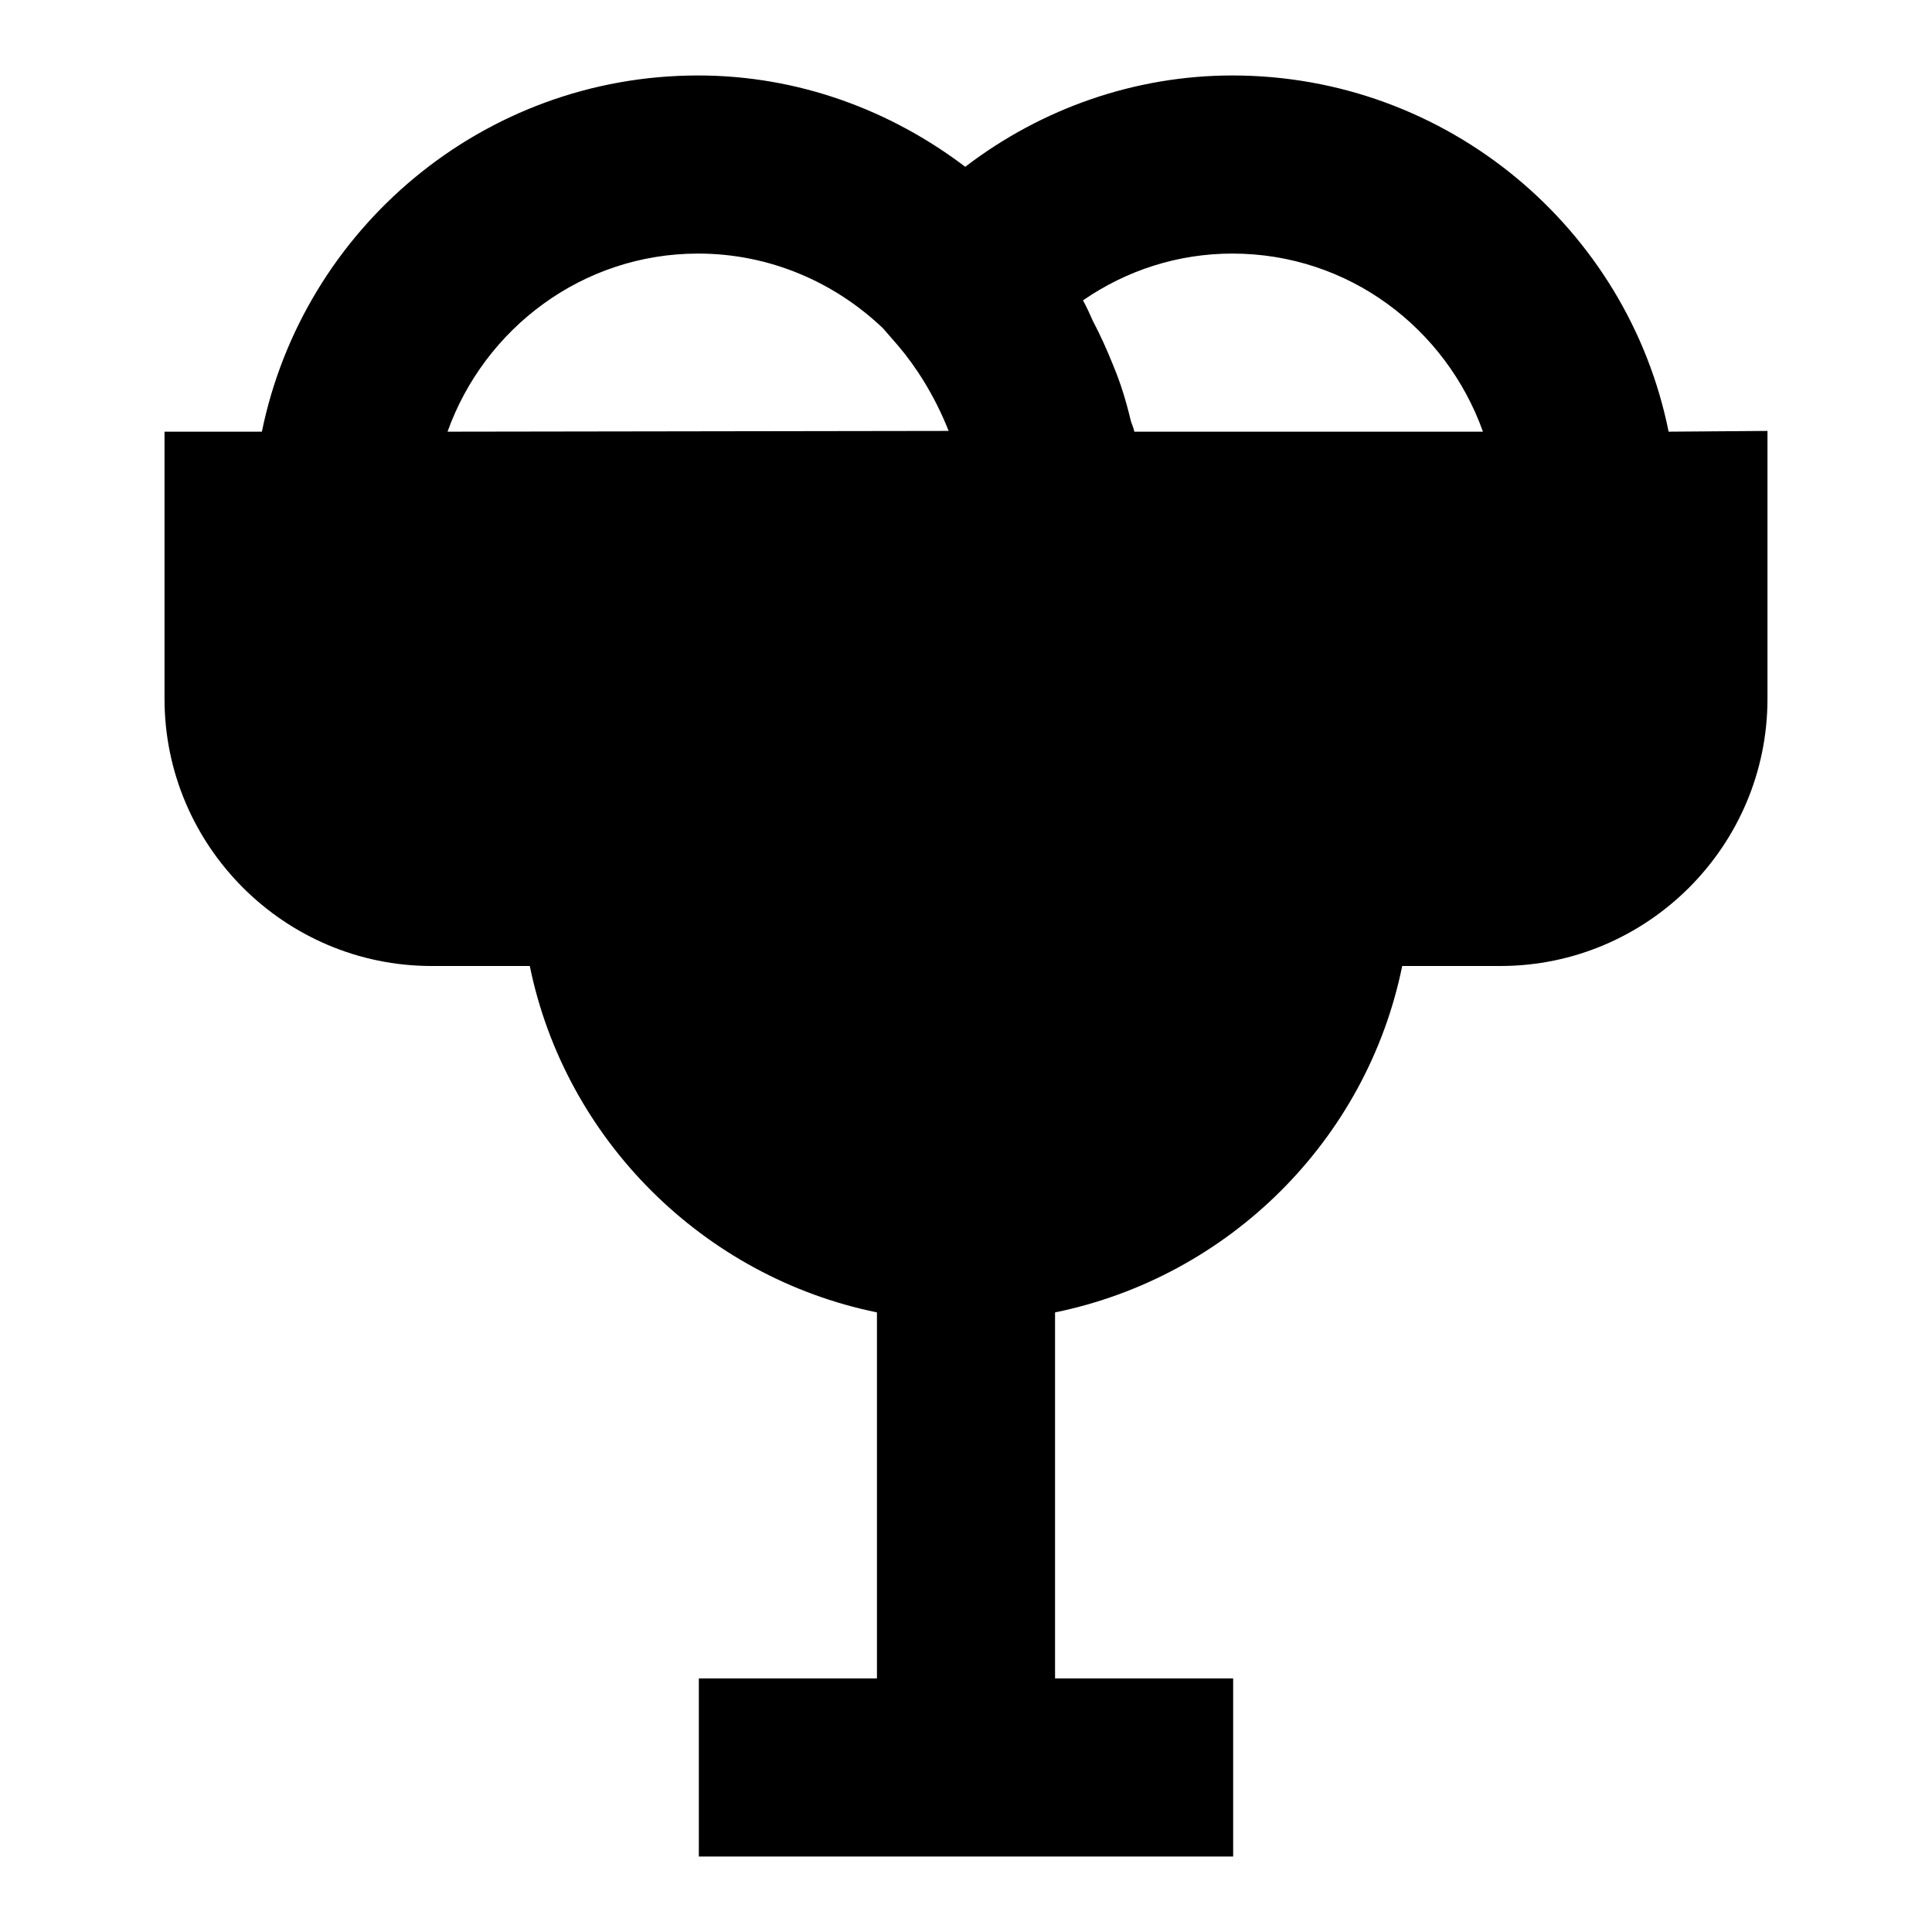
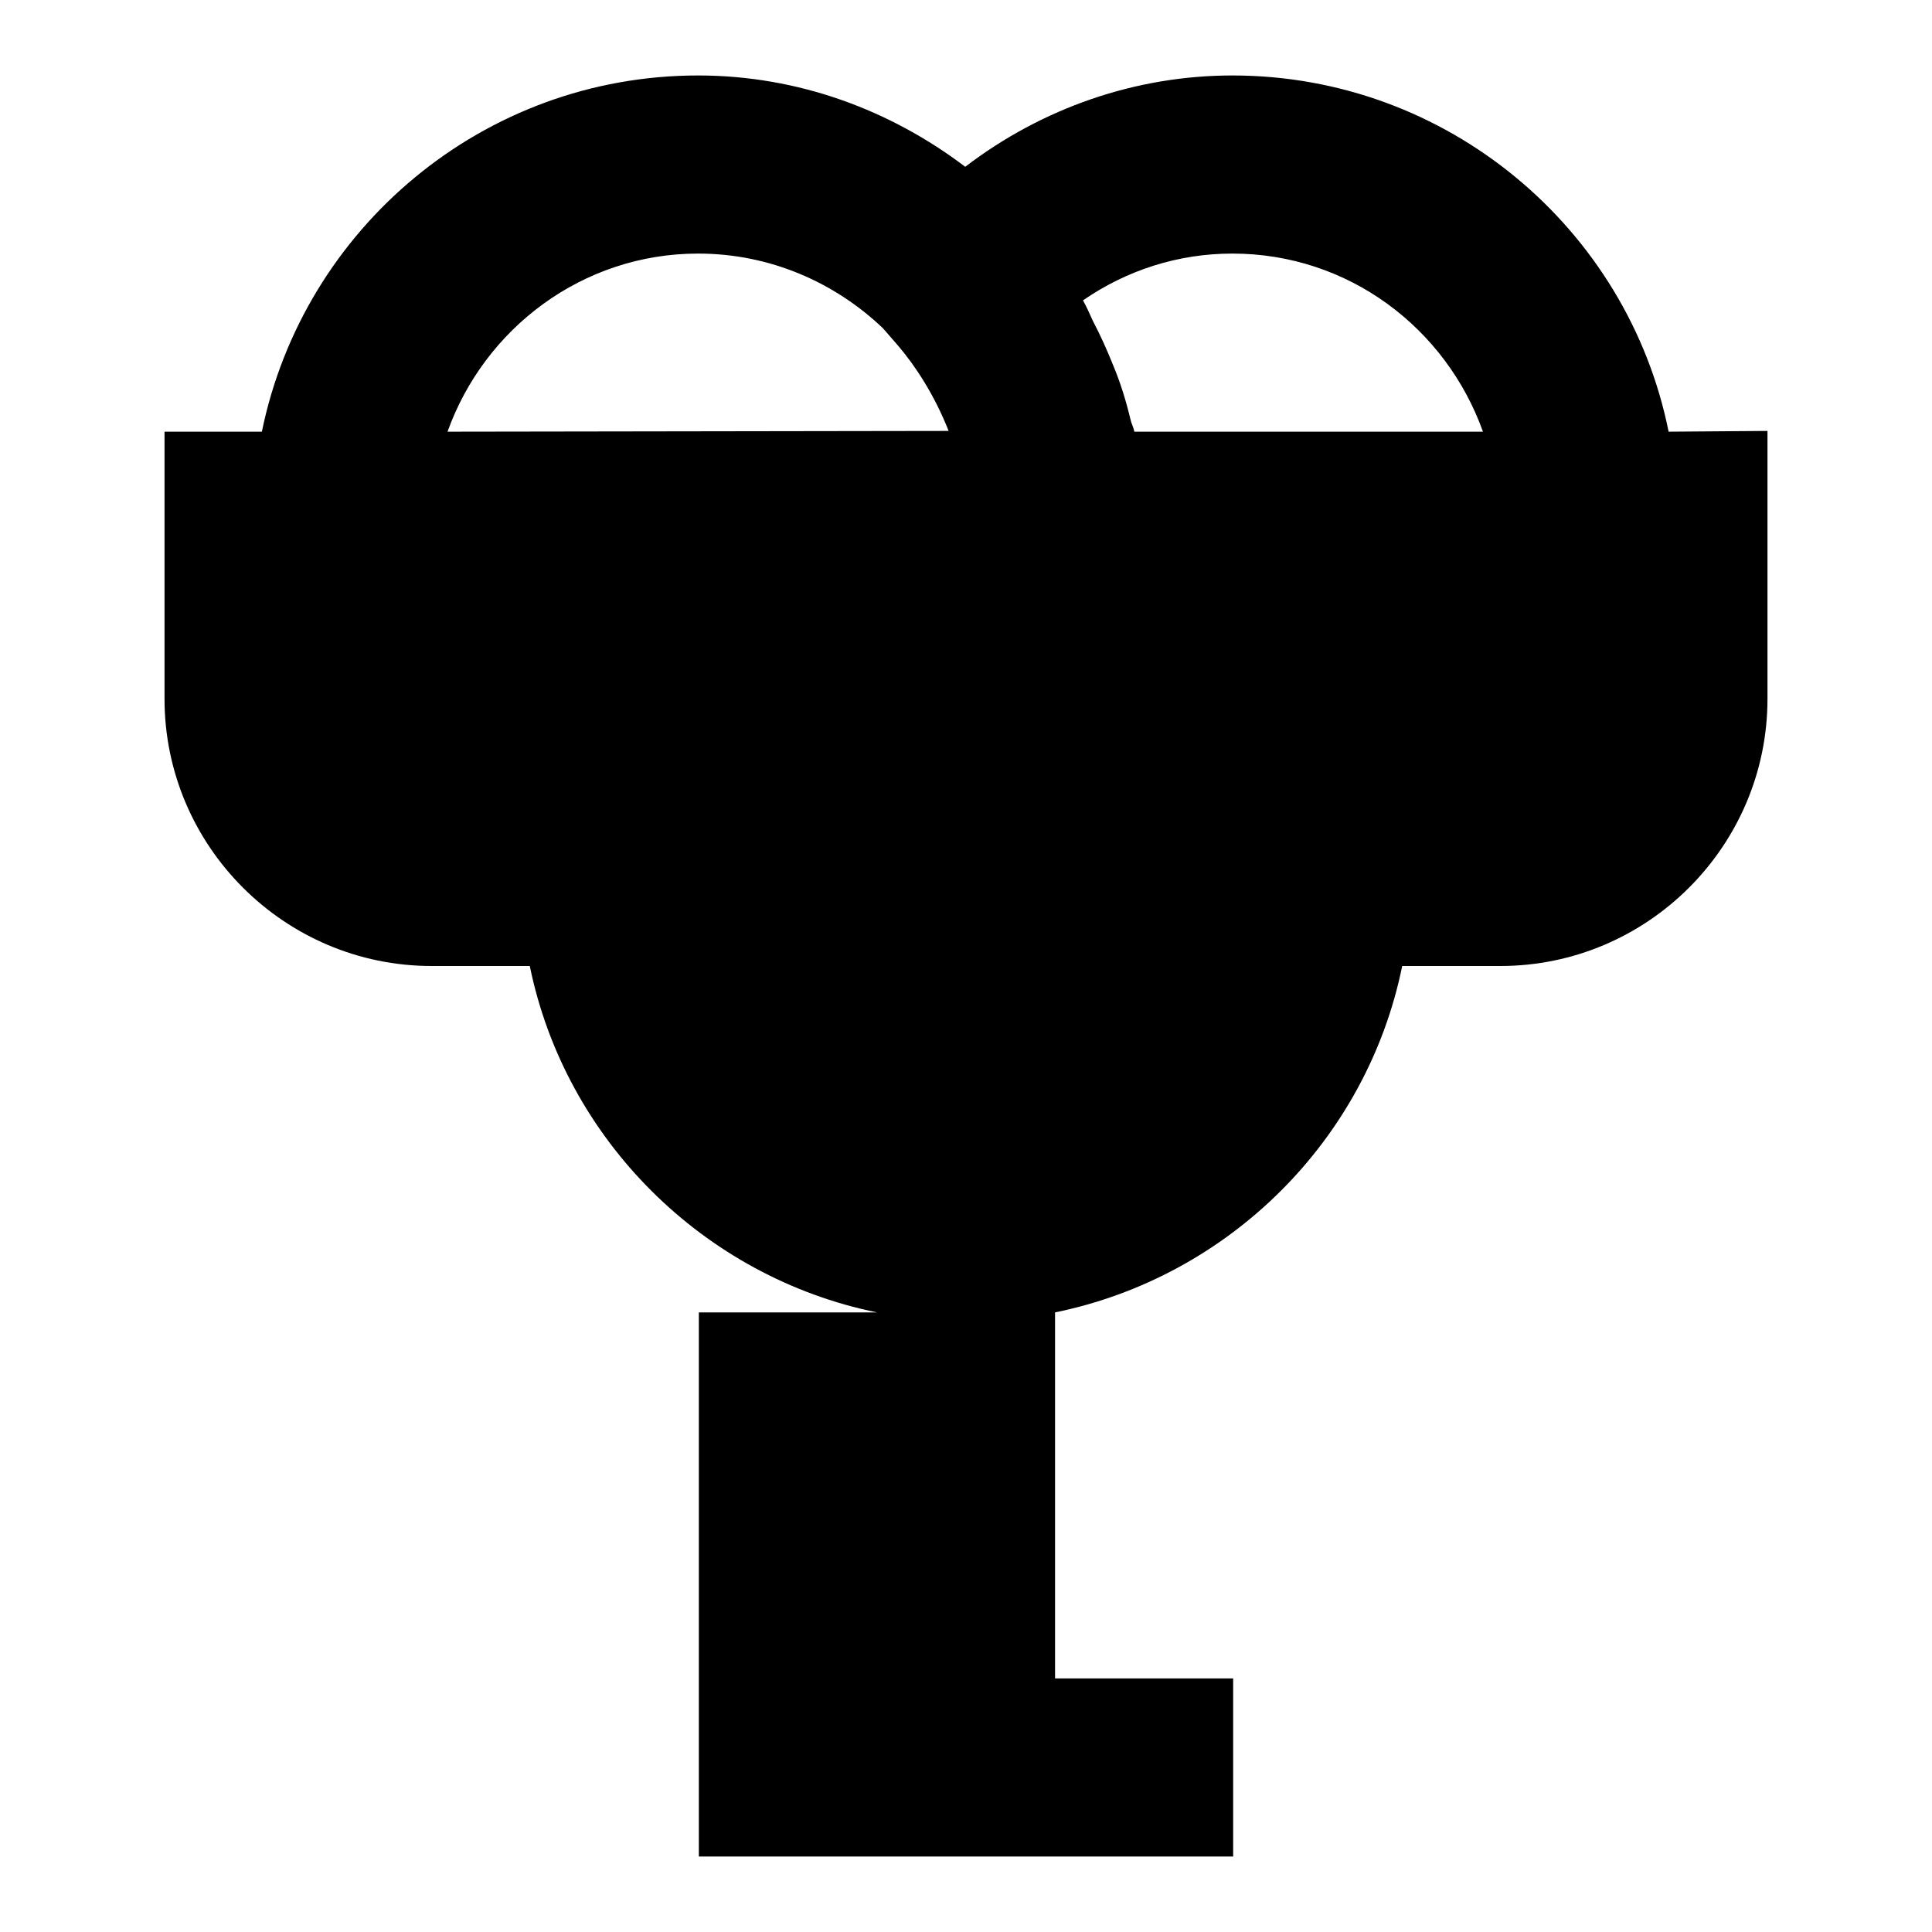
<svg xmlns="http://www.w3.org/2000/svg" version="1.1" x="0px" y="0px" viewBox="0 0 256 256" enable-background="new 0 0 256 256" xml:space="preserve">
  <g>
-     <path fill="#000000" d="M221.1,57.2C215.7,30.3,191.8,10,163.3,10c-12.8,0-25.2,4.3-35.4,12.1C118,14.6,105.8,10,92.5,10 C64,10,40.2,30.3,34.7,57.2H21.8v35.4c0,19.5,15.9,35.4,35.4,35.4h13c4.7,23,23,41.2,46,45.9v48.5H92.6V246h70.8v-23.6h-23.6v-48.5 c23-4.7,41.3-22.8,46-45.9h13c19.5,0,35.4-15.9,35.4-35.4V57.1L221.1,57.2L221.1,57.2z M59.3,57.2c4.9-13.7,17.9-23.6,33.2-23.6 c9.5,0,18.1,3.8,24.5,9.9l2,2.3c2.3,2.7,4.8,6.5,6.7,11.3L59.3,57.2L59.3,57.2z M150.3,57.2c-0.1-0.6-0.4-1.1-0.5-1.6 c-0.6-2.5-1.3-4.8-2.3-7.2c-0.8-2-1.7-4-2.7-5.9c-0.4-0.9-0.8-1.8-1.3-2.7c5.8-4,12.6-6.2,19.8-6.2c15.4,0,28.3,9.9,33.2,23.6 H150.3z" />
+     <path fill="#000000" d="M221.1,57.2C215.7,30.3,191.8,10,163.3,10c-12.8,0-25.2,4.3-35.4,12.1C118,14.6,105.8,10,92.5,10 C64,10,40.2,30.3,34.7,57.2H21.8v35.4c0,19.5,15.9,35.4,35.4,35.4h13c4.7,23,23,41.2,46,45.9H92.6V246h70.8v-23.6h-23.6v-48.5 c23-4.7,41.3-22.8,46-45.9h13c19.5,0,35.4-15.9,35.4-35.4V57.1L221.1,57.2L221.1,57.2z M59.3,57.2c4.9-13.7,17.9-23.6,33.2-23.6 c9.5,0,18.1,3.8,24.5,9.9l2,2.3c2.3,2.7,4.8,6.5,6.7,11.3L59.3,57.2L59.3,57.2z M150.3,57.2c-0.1-0.6-0.4-1.1-0.5-1.6 c-0.6-2.5-1.3-4.8-2.3-7.2c-0.8-2-1.7-4-2.7-5.9c-0.4-0.9-0.8-1.8-1.3-2.7c5.8-4,12.6-6.2,19.8-6.2c15.4,0,28.3,9.9,33.2,23.6 H150.3z" />
  </g>
</svg>